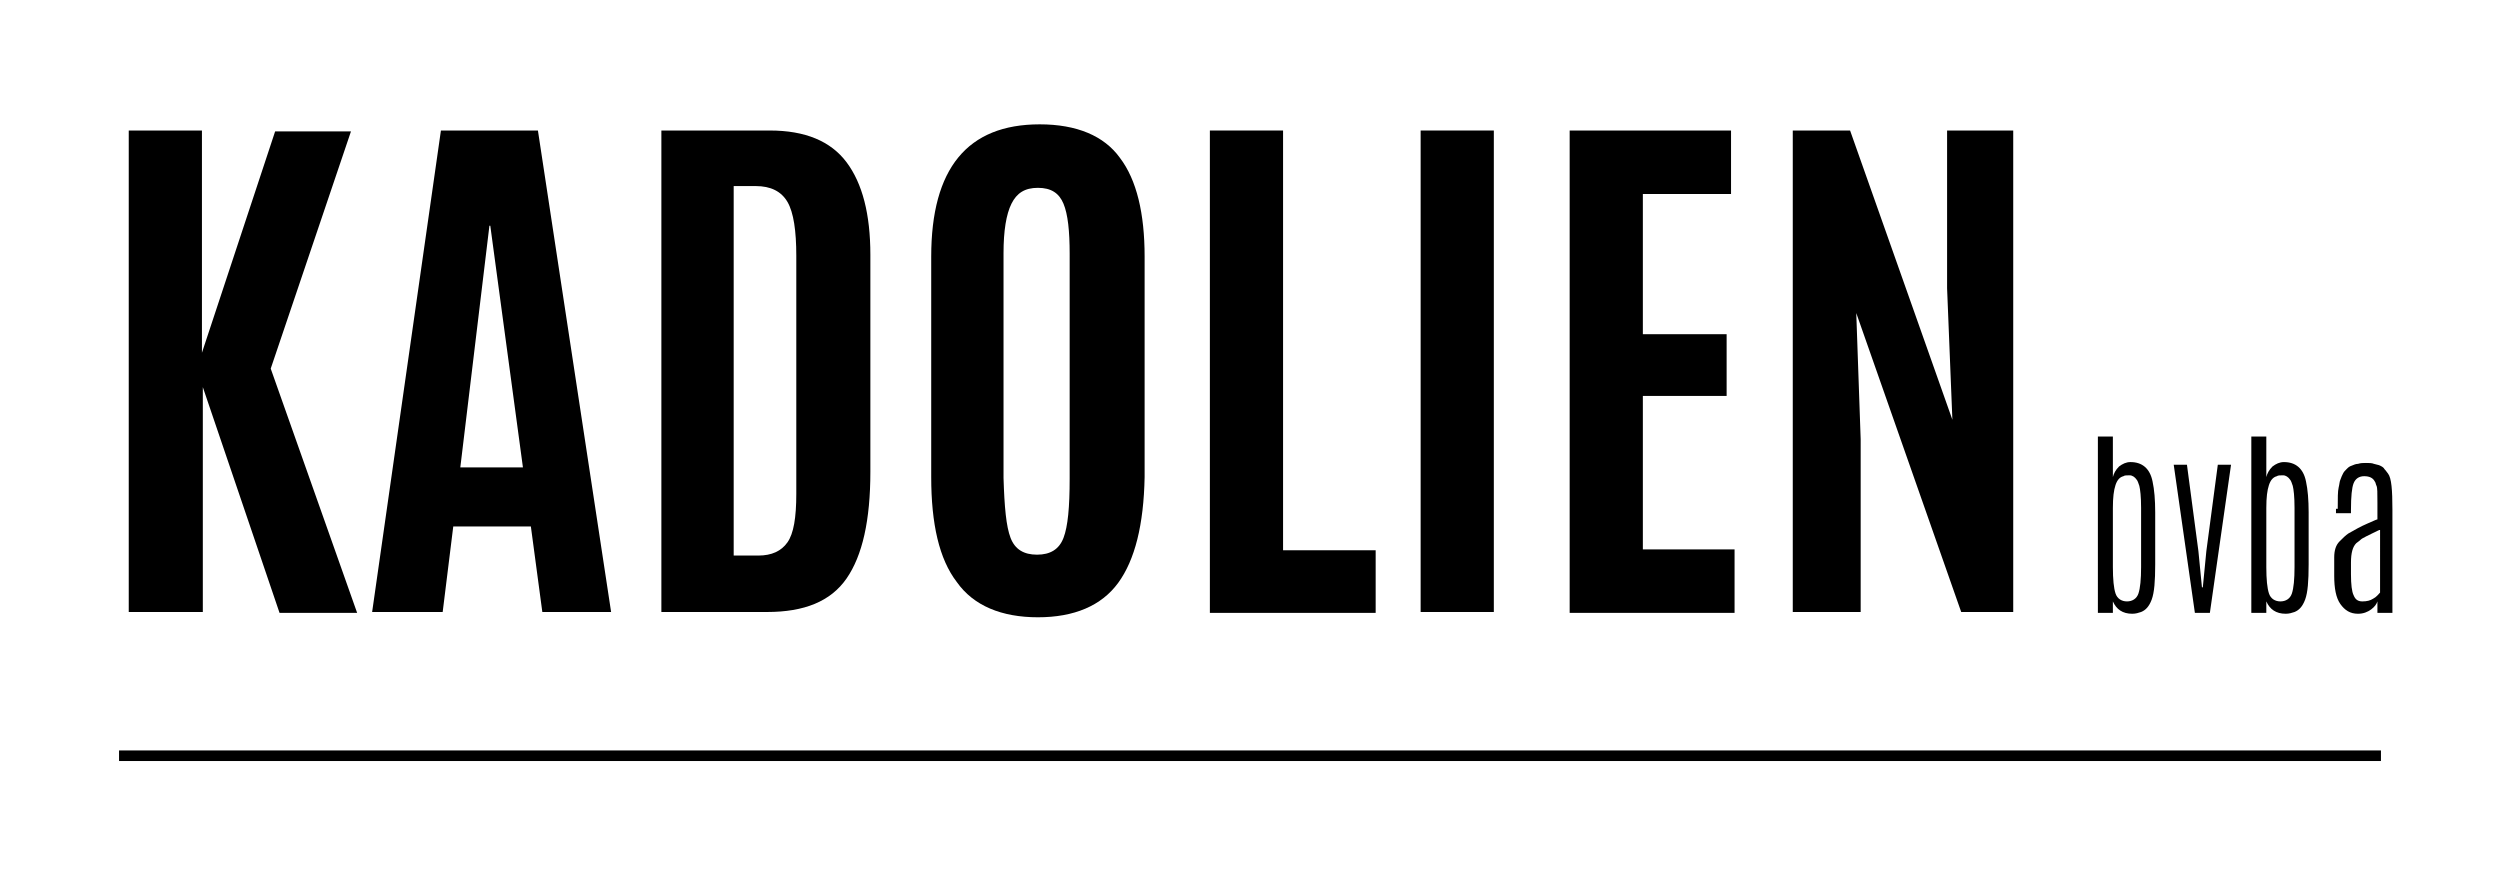
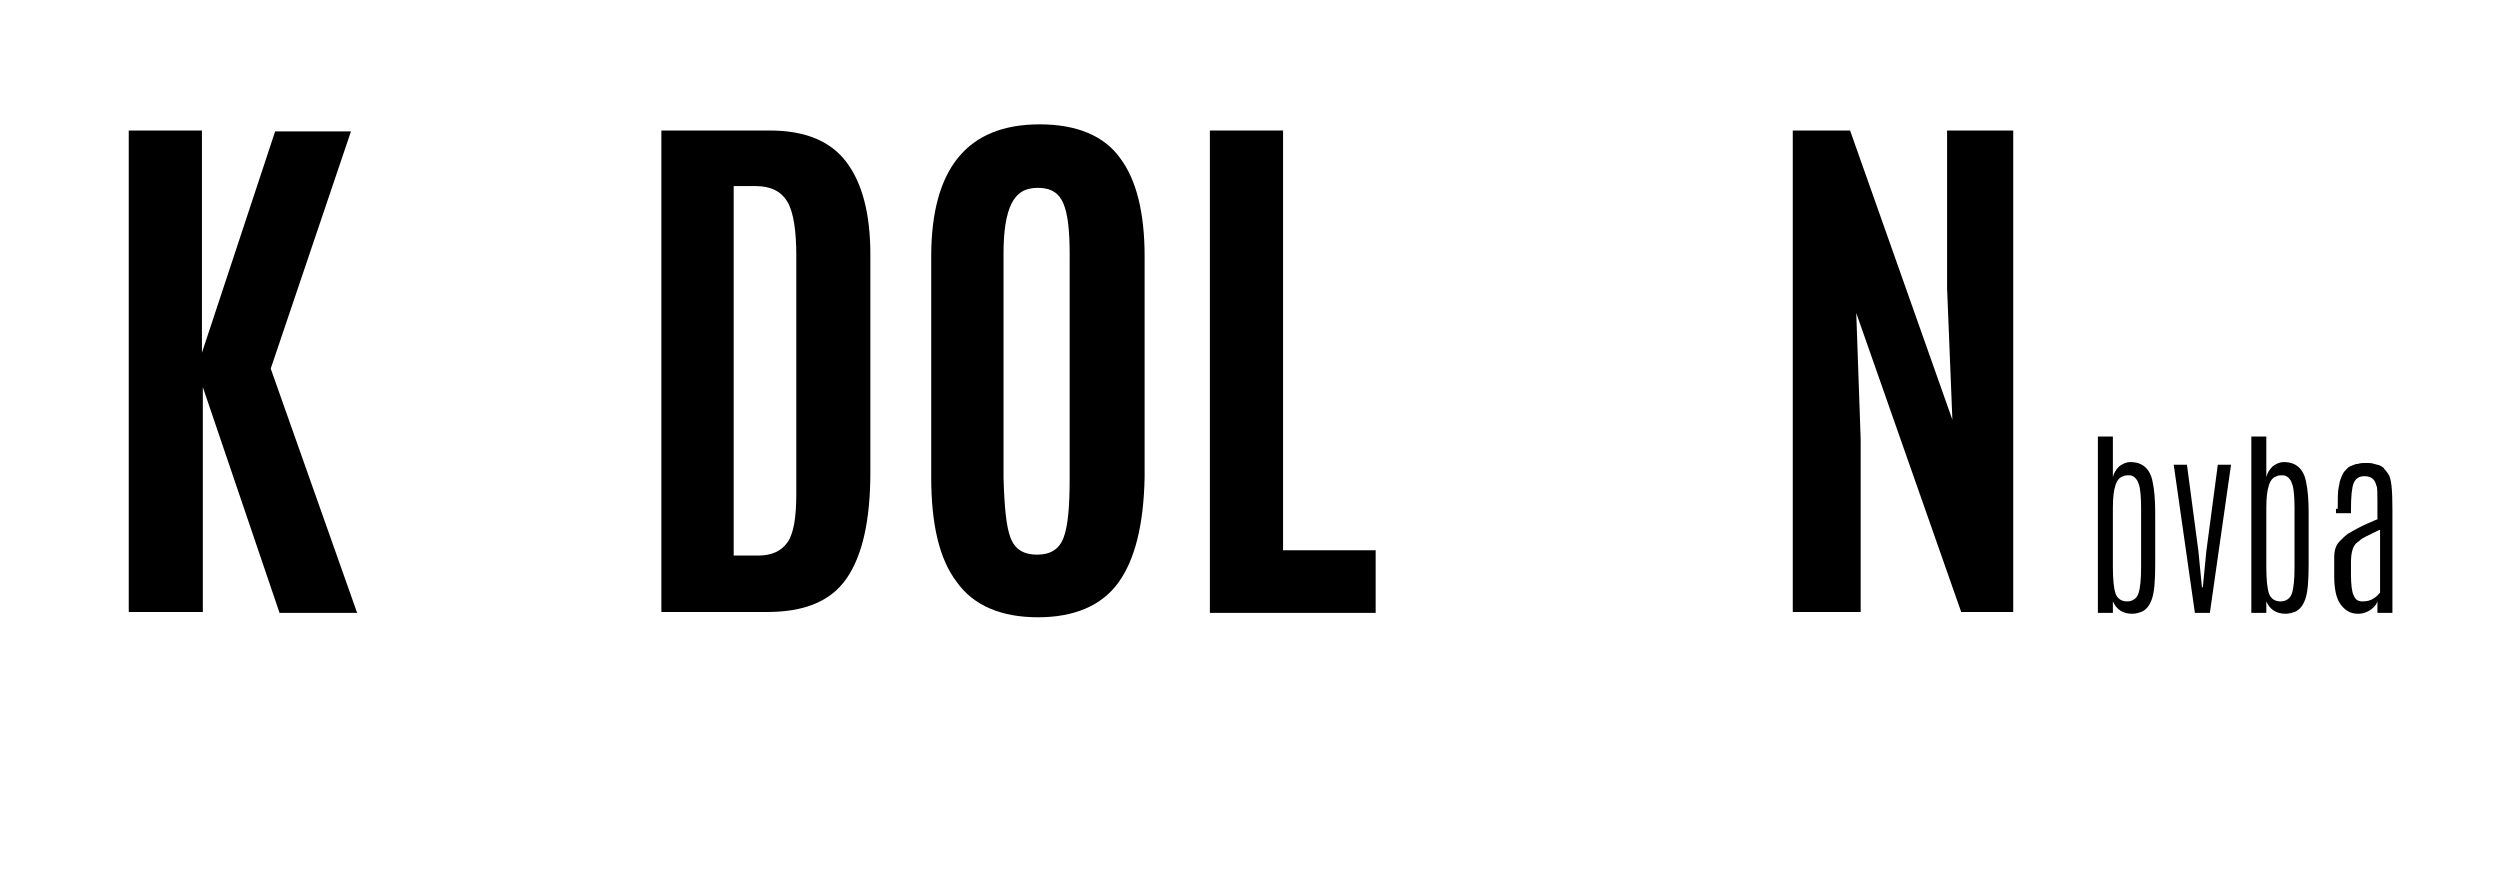
<svg xmlns="http://www.w3.org/2000/svg" version="1.1" id="Laag_1" x="0px" y="0px" viewBox="0 0 283.5 101.1" style="enable-background:new 0 0 283.5 101.1;" xml:space="preserve">
  <g>
    <path d="M14.6,69.4V14.8h8.3V40l8.3-25.1h8.6l-9.1,26.9l9.8,27.7h-8.8L23,43.9v25.5H14.6z" />
-     <path d="M42.2,69.4L50,14.8h11l8.3,54.6h-7.8l-1.3-9.7h-8.8l-1.2,9.7H42.2z M59.3,53l-3.7-27.4h-0.1L52.2,53H59.3z" />
    <path d="M75,69.4V14.8h12.3c4,0,6.9,1.2,8.7,3.6c1.8,2.4,2.7,5.9,2.7,10.5l0,24.6c0,5.5-0.9,9.5-2.7,12.1s-4.8,3.8-9,3.8H75z    M83.3,63H86c1.5,0,2.6-0.5,3.3-1.5c0.7-1,1-2.8,1-5.5l0-27c0-2.8-0.3-4.9-1-6.1c-0.7-1.2-1.9-1.8-3.6-1.8h-2.5V63z" />
    <path d="M126.8,66.1c-1.9,2.6-5,3.9-9.1,3.9s-7.3-1.3-9.2-4c-2-2.6-2.9-6.6-2.9-11.9v-25c0-10,4.1-15,12.3-15   c4.2,0,7.3,1.3,9.1,3.8c1.9,2.5,2.8,6.3,2.8,11.2v25C129.7,59.5,128.7,63.5,126.8,66.1z M114.6,61c0.5,1.3,1.5,1.9,3,1.9   c1.5,0,2.5-0.6,3-1.9c0.5-1.3,0.7-3.5,0.7-6.7V28.8c0-2.6-0.2-4.5-0.7-5.7c-0.5-1.2-1.4-1.8-2.9-1.8s-2.4,0.6-3,1.8   c-0.6,1.2-0.9,3.1-0.9,5.6v25.5C113.9,57.5,114.1,59.7,114.6,61z" />
    <path d="M137.2,69.4V14.8h8.3v47.6H156v7.1H137.2z" />
-     <path d="M161.1,69.4V14.8h8.3v54.6H161.1z" />
-     <path d="M178,69.4V14.8h18.3V22h-10v15.9h9.5v7h-9.5v17.4h10.4v7.2H178z" />
    <path d="M203.3,69.4V14.8h6.5l11.6,32.8l-0.6-14.9V14.8h7.5v54.6h-5.9l-11.9-33.9l0.5,14.3v19.6H203.3z" />
  </g>
  <g>
    <path d="M237.9,49.5h1.7v4.6c0.1-0.4,0.3-0.8,0.7-1.2c0.4-0.3,0.8-0.5,1.3-0.5c1.3,0,2.2,0.7,2.5,2.2c0.2,0.9,0.3,2.1,0.3,3.5V64   c0,1.9-0.1,3.2-0.4,4s-0.7,1.2-1.2,1.4c-0.3,0.1-0.6,0.2-1,0.2c-1.1,0-1.8-0.5-2.2-1.4v1.3h-1.7V49.5z M242.8,57.6   c0-1.3-0.1-2.1-0.2-2.5c-0.1-0.3-0.2-0.6-0.3-0.7c-0.2-0.3-0.5-0.5-0.8-0.5c-0.3,0-0.6,0-0.7,0.1c-0.4,0.1-0.7,0.4-0.9,1   s-0.3,1.4-0.3,2.6v6.7c0,1.4,0.1,2.4,0.3,3c0.2,0.6,0.7,0.9,1.3,0.9s1.1-0.3,1.3-0.9s0.3-1.6,0.3-3V57.6z" />
    <path d="M251.5,52.7h1.5l-2.4,16.8h-1.7l-2.4-16.8h1.5l1.3,9.8l0.4,4.1h0.1l0.4-4.1L251.5,52.7z" />
    <path d="M255.3,49.5h1.7v4.6c0.1-0.4,0.3-0.8,0.7-1.2c0.4-0.3,0.8-0.5,1.3-0.5c1.3,0,2.2,0.7,2.5,2.2c0.2,0.9,0.3,2.1,0.3,3.5V64   c0,1.9-0.1,3.2-0.4,4s-0.7,1.2-1.2,1.4c-0.3,0.1-0.6,0.2-1,0.2c-1.1,0-1.8-0.5-2.2-1.4v1.3h-1.7V49.5z M260.2,57.6   c0-1.3-0.1-2.1-0.2-2.5c-0.1-0.3-0.2-0.6-0.3-0.7c-0.2-0.3-0.5-0.5-0.8-0.5c-0.3,0-0.6,0-0.7,0.1c-0.4,0.1-0.7,0.4-0.9,1   s-0.3,1.4-0.3,2.6v6.7c0,1.4,0.1,2.4,0.3,3c0.2,0.6,0.7,0.9,1.3,0.9s1.1-0.3,1.3-0.9s0.3-1.6,0.3-3V57.6z" />
    <path d="M265.1,57.7c0-1.2,0-2,0.1-2.4s0.1-0.7,0.2-0.9c0.1-0.3,0.2-0.5,0.3-0.7c0.1-0.2,0.2-0.3,0.4-0.5c0.2-0.2,0.3-0.3,0.6-0.4   c0.2-0.1,0.5-0.2,0.7-0.2c0.3-0.1,0.6-0.1,0.9-0.1s0.7,0,0.9,0.1c0.3,0.1,0.5,0.1,0.7,0.2s0.4,0.2,0.5,0.4c0.2,0.2,0.3,0.4,0.4,0.5   c0.4,0.5,0.5,1.9,0.5,4.1v11.7h-1.7v-1.3c-0.1,0.3-0.3,0.6-0.7,0.9s-0.9,0.5-1.5,0.5c-0.9,0-1.5-0.4-2-1.1   c-0.5-0.7-0.7-1.8-0.7-3.2v-2.1c0-0.8,0.2-1.4,0.6-1.8s0.7-0.7,1-0.9c0.7-0.4,1.4-0.8,2.1-1.1s1.1-0.5,1.2-0.5v-1.9   c0-1.1,0-1.7-0.1-1.9c-0.1-0.2-0.1-0.4-0.2-0.5c-0.2-0.4-0.6-0.6-1.2-0.6c-0.6,0-1,0.3-1.2,0.8c-0.2,0.5-0.3,1.5-0.3,3v0.4h-1.7   V57.7z M269.8,60.1c-1.2,0.6-1.9,0.9-2.1,1.1s-0.4,0.3-0.5,0.4c-0.4,0.4-0.6,1.1-0.6,2.2v1.3c0,1.2,0.1,2,0.3,2.4   c0.2,0.5,0.5,0.7,1,0.7s0.9-0.1,1.2-0.3c0.4-0.2,0.6-0.5,0.8-0.7V60.1z" />
  </g>
-   <rect x="13.5" y="85.1" width="256.5" height="1.2" />
</svg>